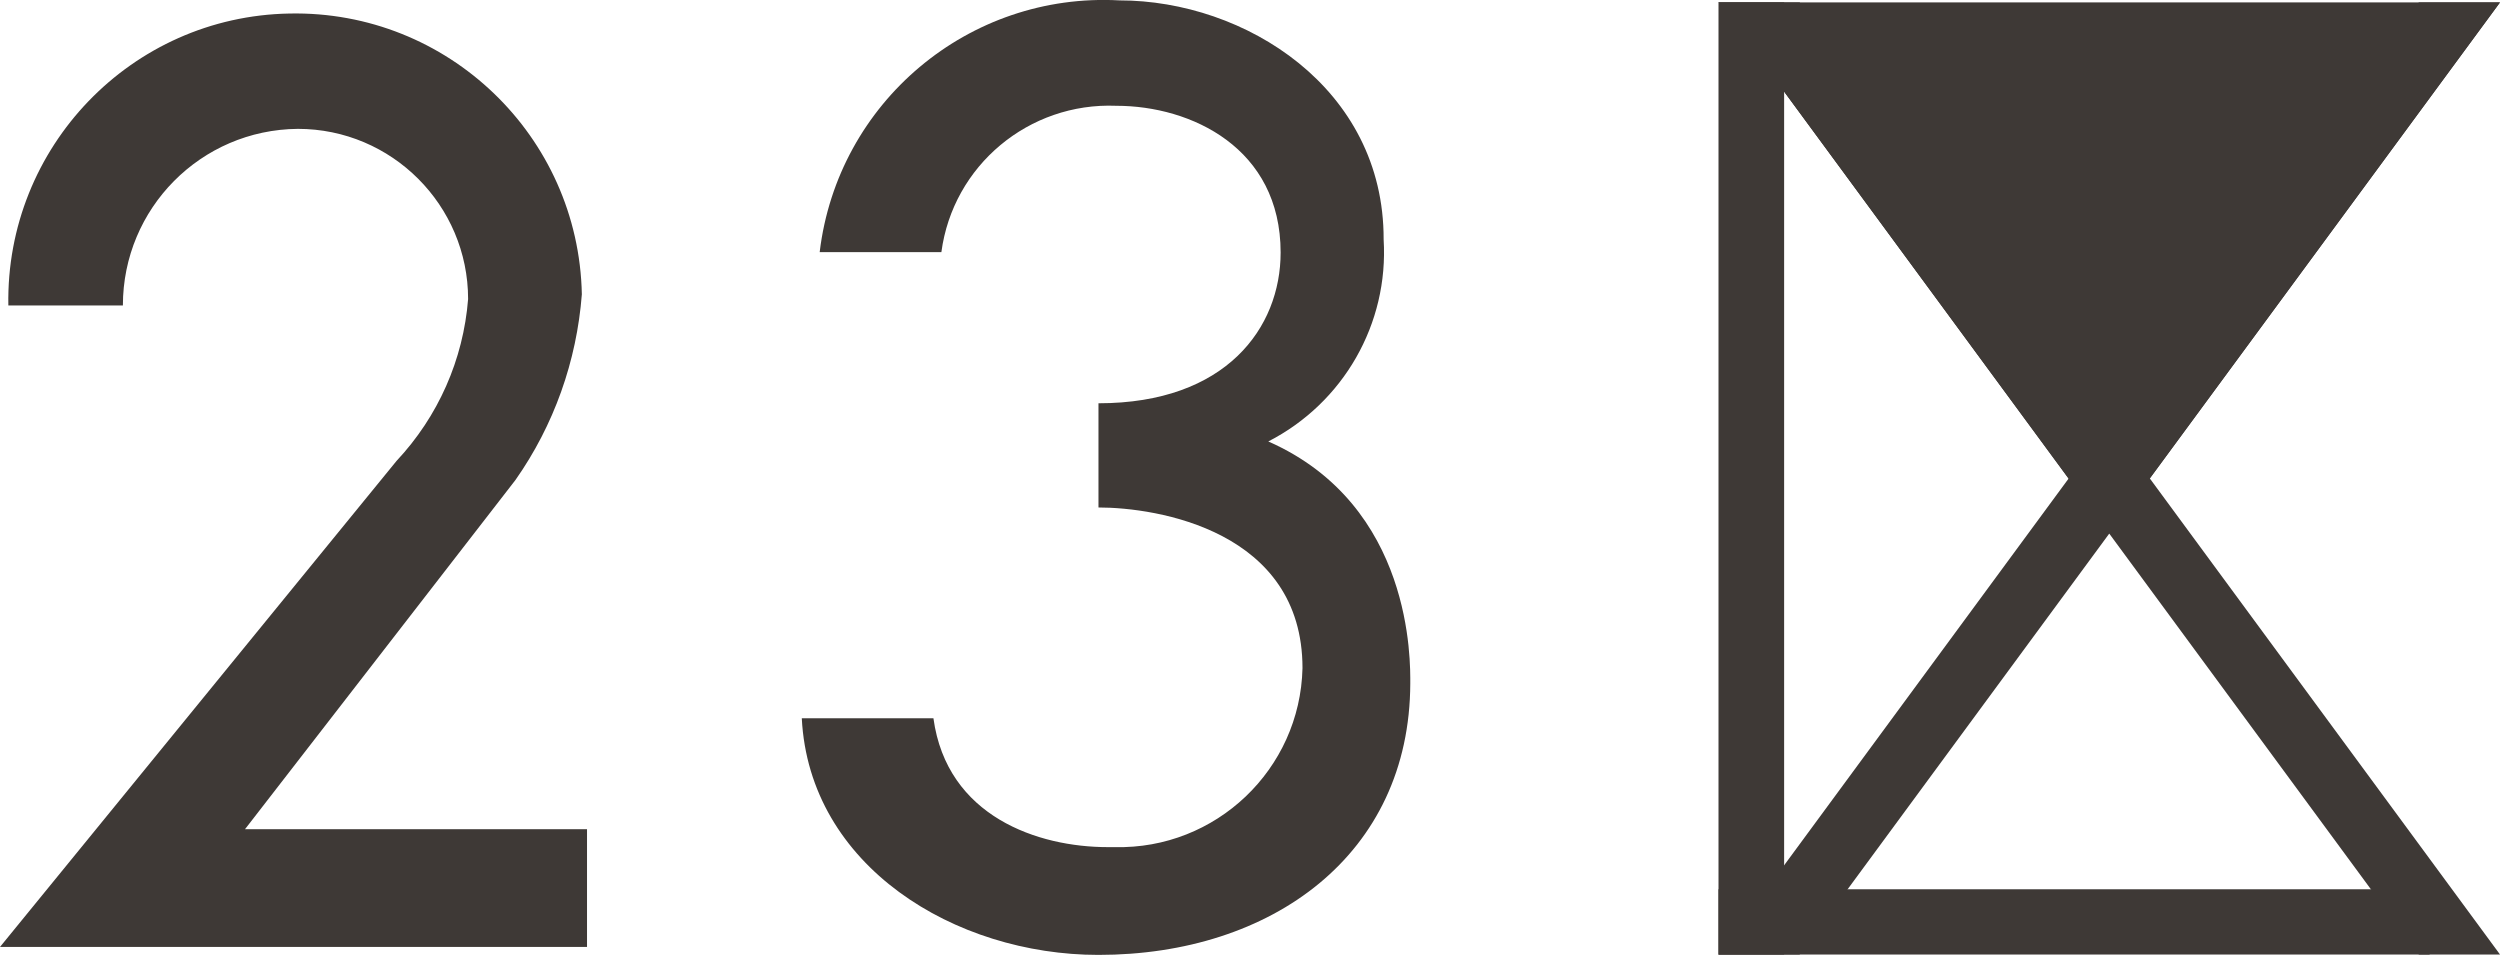
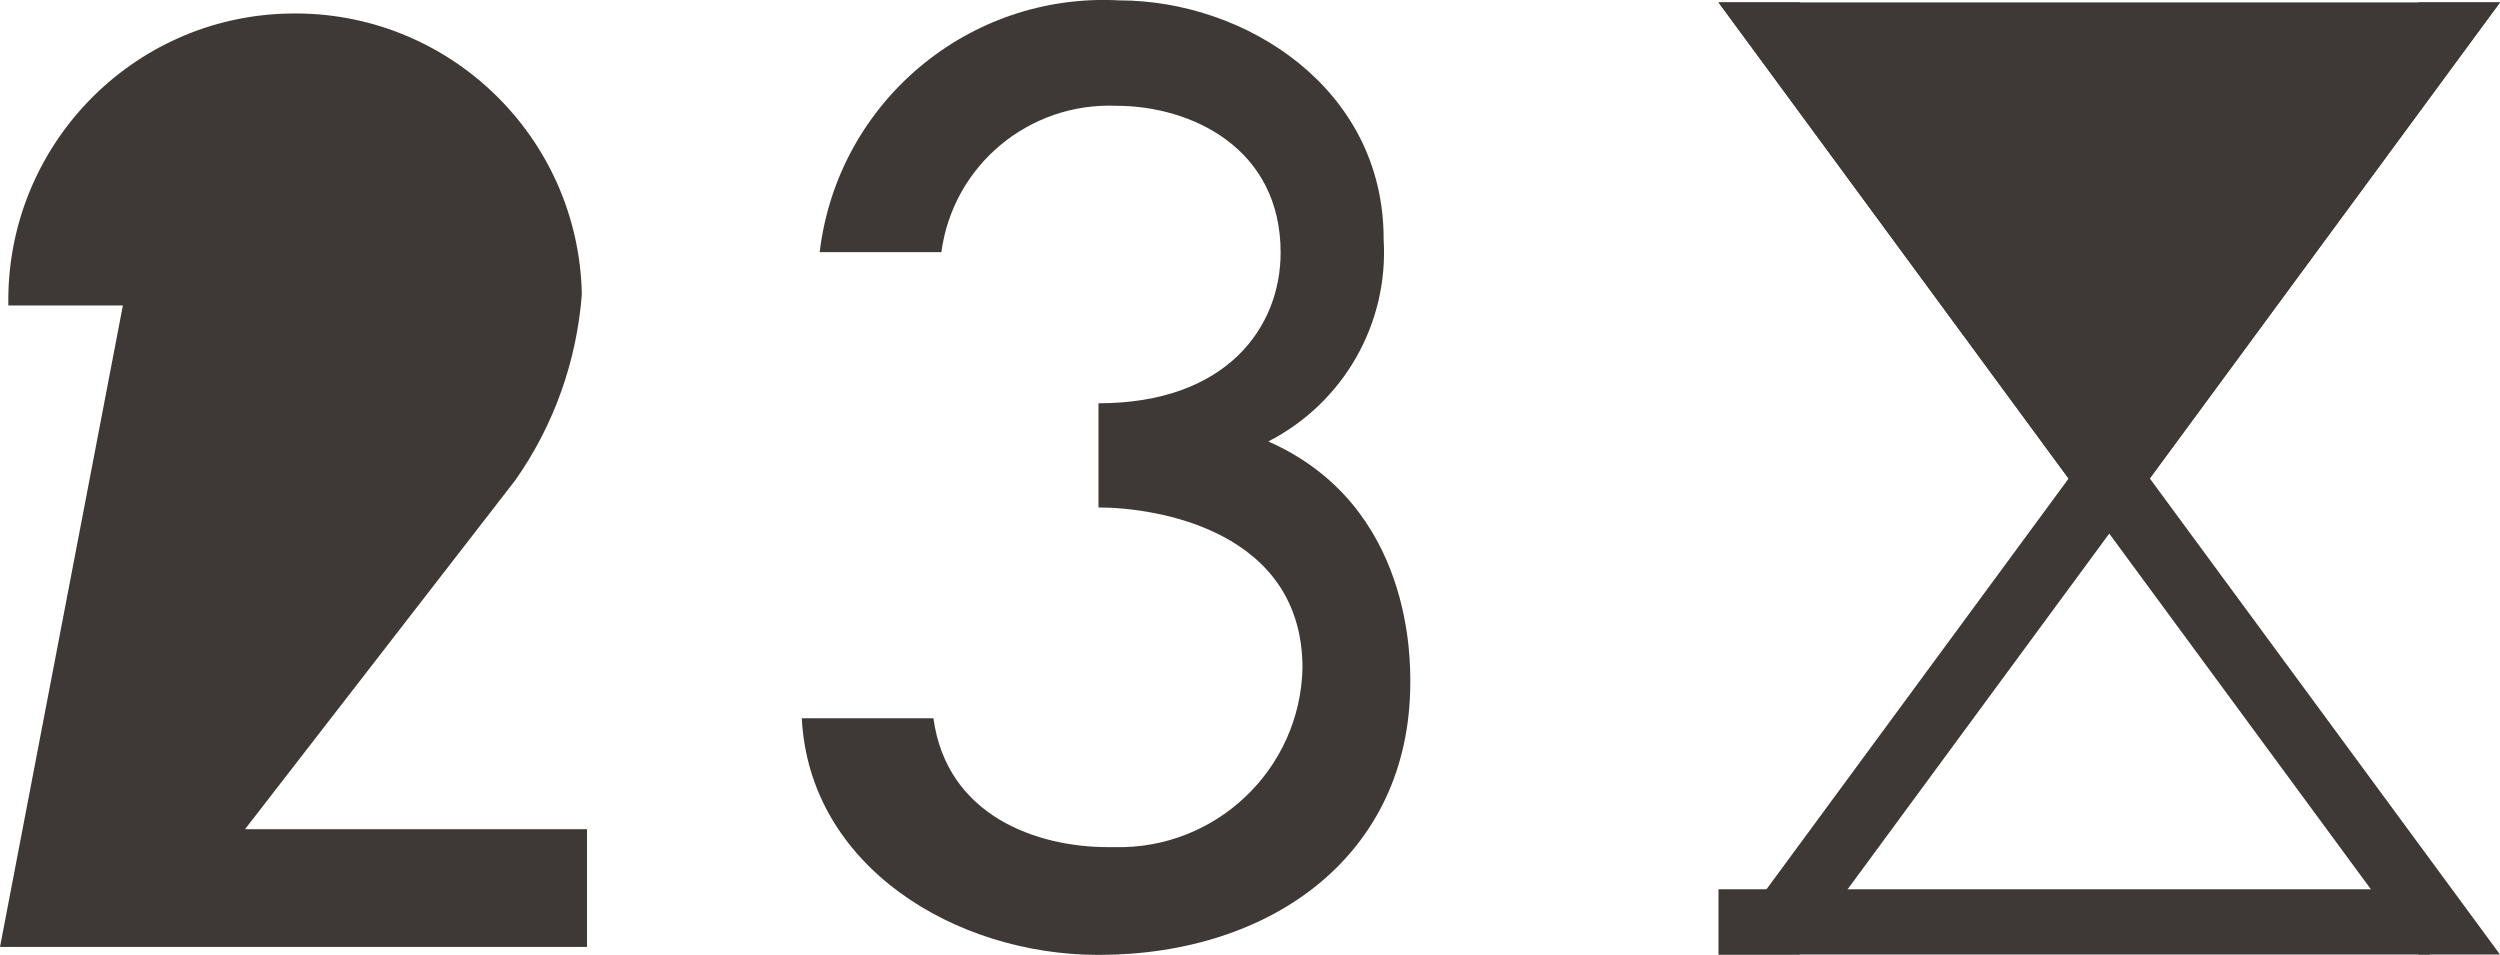
<svg xmlns="http://www.w3.org/2000/svg" viewBox="0 0 62.86 24.01">
  <defs>
    <style>.d{fill:#3e3936;}</style>
  </defs>
  <g id="a" />
  <g id="b">
    <g id="c">
      <g>
        <polygon class="d" points="60.82 .06 43.21 24 45.25 24 62.86 .06 60.82 .06" />
        <polygon class="d" points="45.25 .06 62.86 24 60.82 24 43.21 .06 45.25 .06" />
-         <polygon class="d" points="44.86 .06 43.21 .06 43.21 .06 43.21 24 44.86 24 44.86 .06" />
        <polygon class="d" points="61.09 22.36 61.09 24 61.09 24 43.21 24 43.21 22.36 61.09 22.36" />
        <polygon class="d" points="53.03 13.42 62.86 .06 43.21 .06 53.03 13.42" />
-         <path class="d" d="M0,23.81H14.76v-2.96H6.16l6.8-8.78c.97-1.38,1.54-2.99,1.67-4.67-.08-3.98-3.37-7.14-7.35-7.06C3.3,.41,.14,3.7,.21,7.68H3.09c0-2.44,1.96-4.42,4.4-4.44,2.36,0,4.28,1.92,4.28,4.28-.12,1.52-.75,2.95-1.8,4.07L0,23.81Z" />
+         <path class="d" d="M0,23.81H14.76v-2.96H6.16l6.8-8.78c.97-1.38,1.54-2.99,1.67-4.67-.08-3.98-3.37-7.14-7.35-7.06C3.3,.41,.14,3.7,.21,7.68H3.09L0,23.81Z" />
        <path class="d" d="M27.85,21.3c-1.74,0-4.04-.76-4.38-3.24h-3.31c.19,3.72,3.85,5.95,7.46,5.95,4.36,0,7.83-2.52,7.84-6.83,0-.52,.08-4.47-3.57-6.08,1.89-.97,3.03-2.96,2.9-5.08C34.8,2.21,31.3,.01,28.15,.01c-3.79-.21-7.09,2.56-7.54,6.33h3.06c.29-2.18,2.2-3.77,4.4-3.68,1.88,0,4.13,1.06,4.13,3.69,0,1.89-1.37,3.79-4.58,3.79v2.62c1.47,0,5.13,.58,5.13,4.04-.06,2.55-2.18,4.56-4.72,4.5-.05,0-.11,0-.16,0Z" />
      </g>
    </g>
  </g>
</svg>